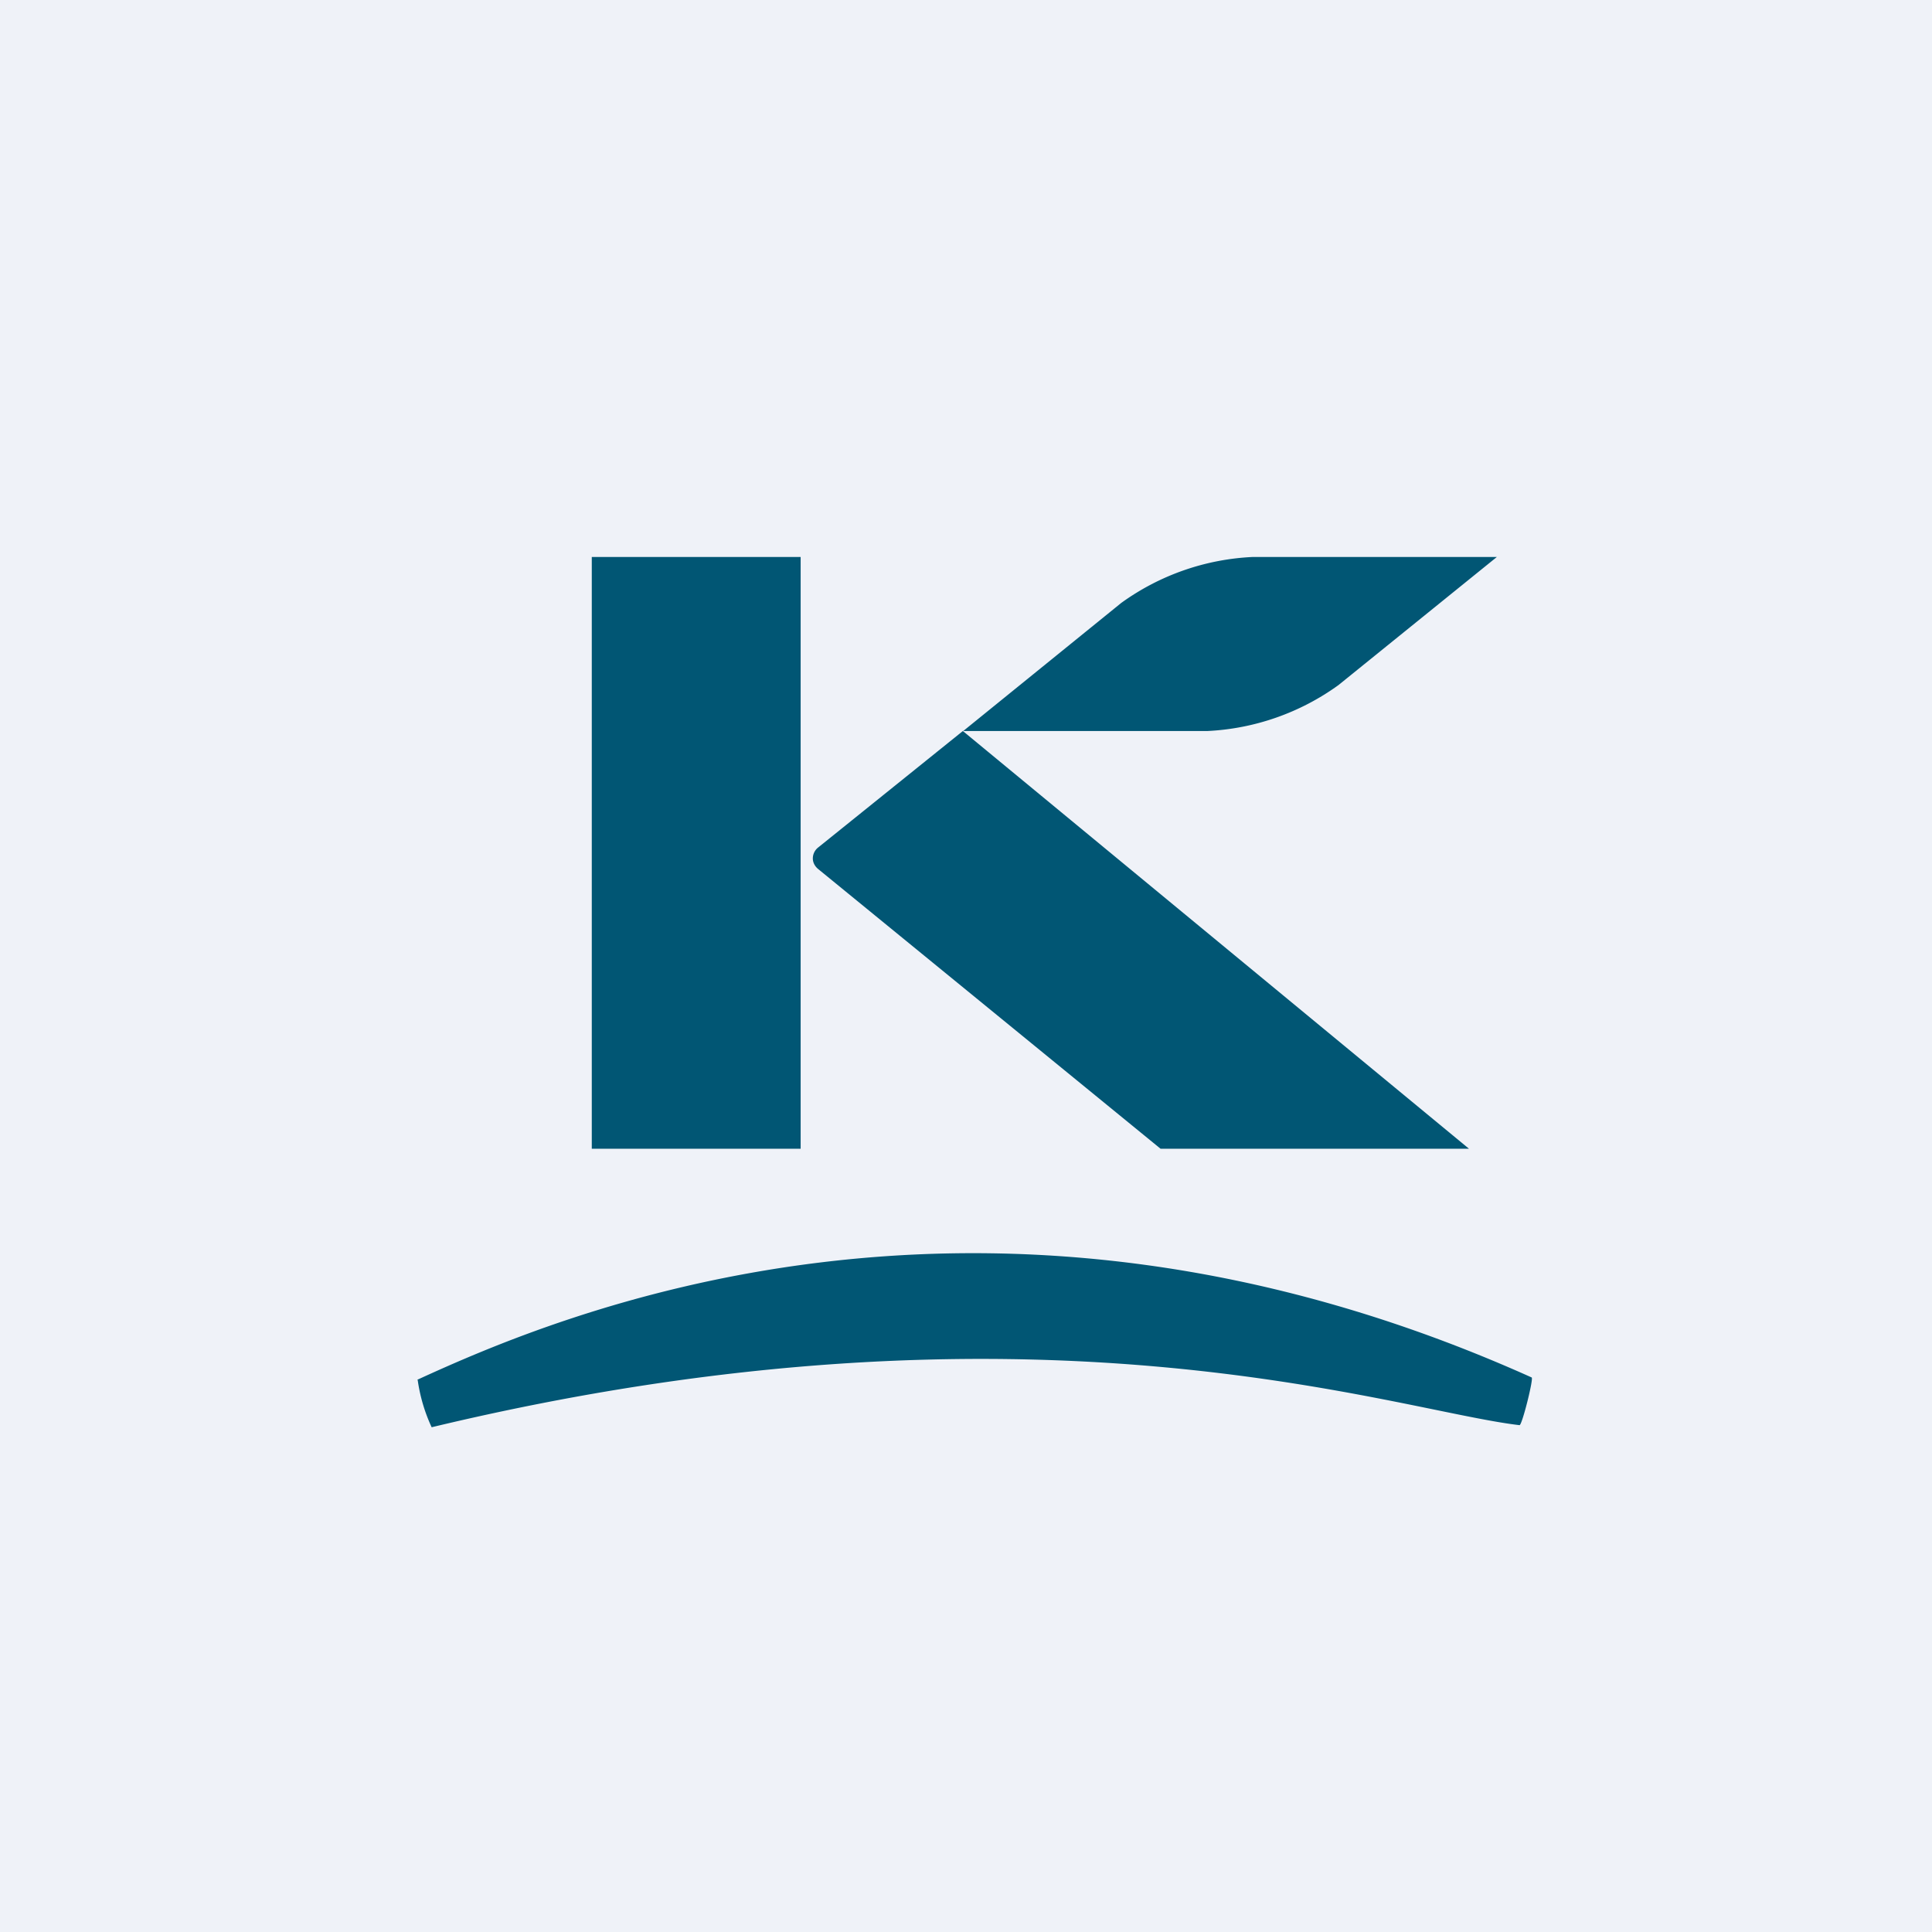
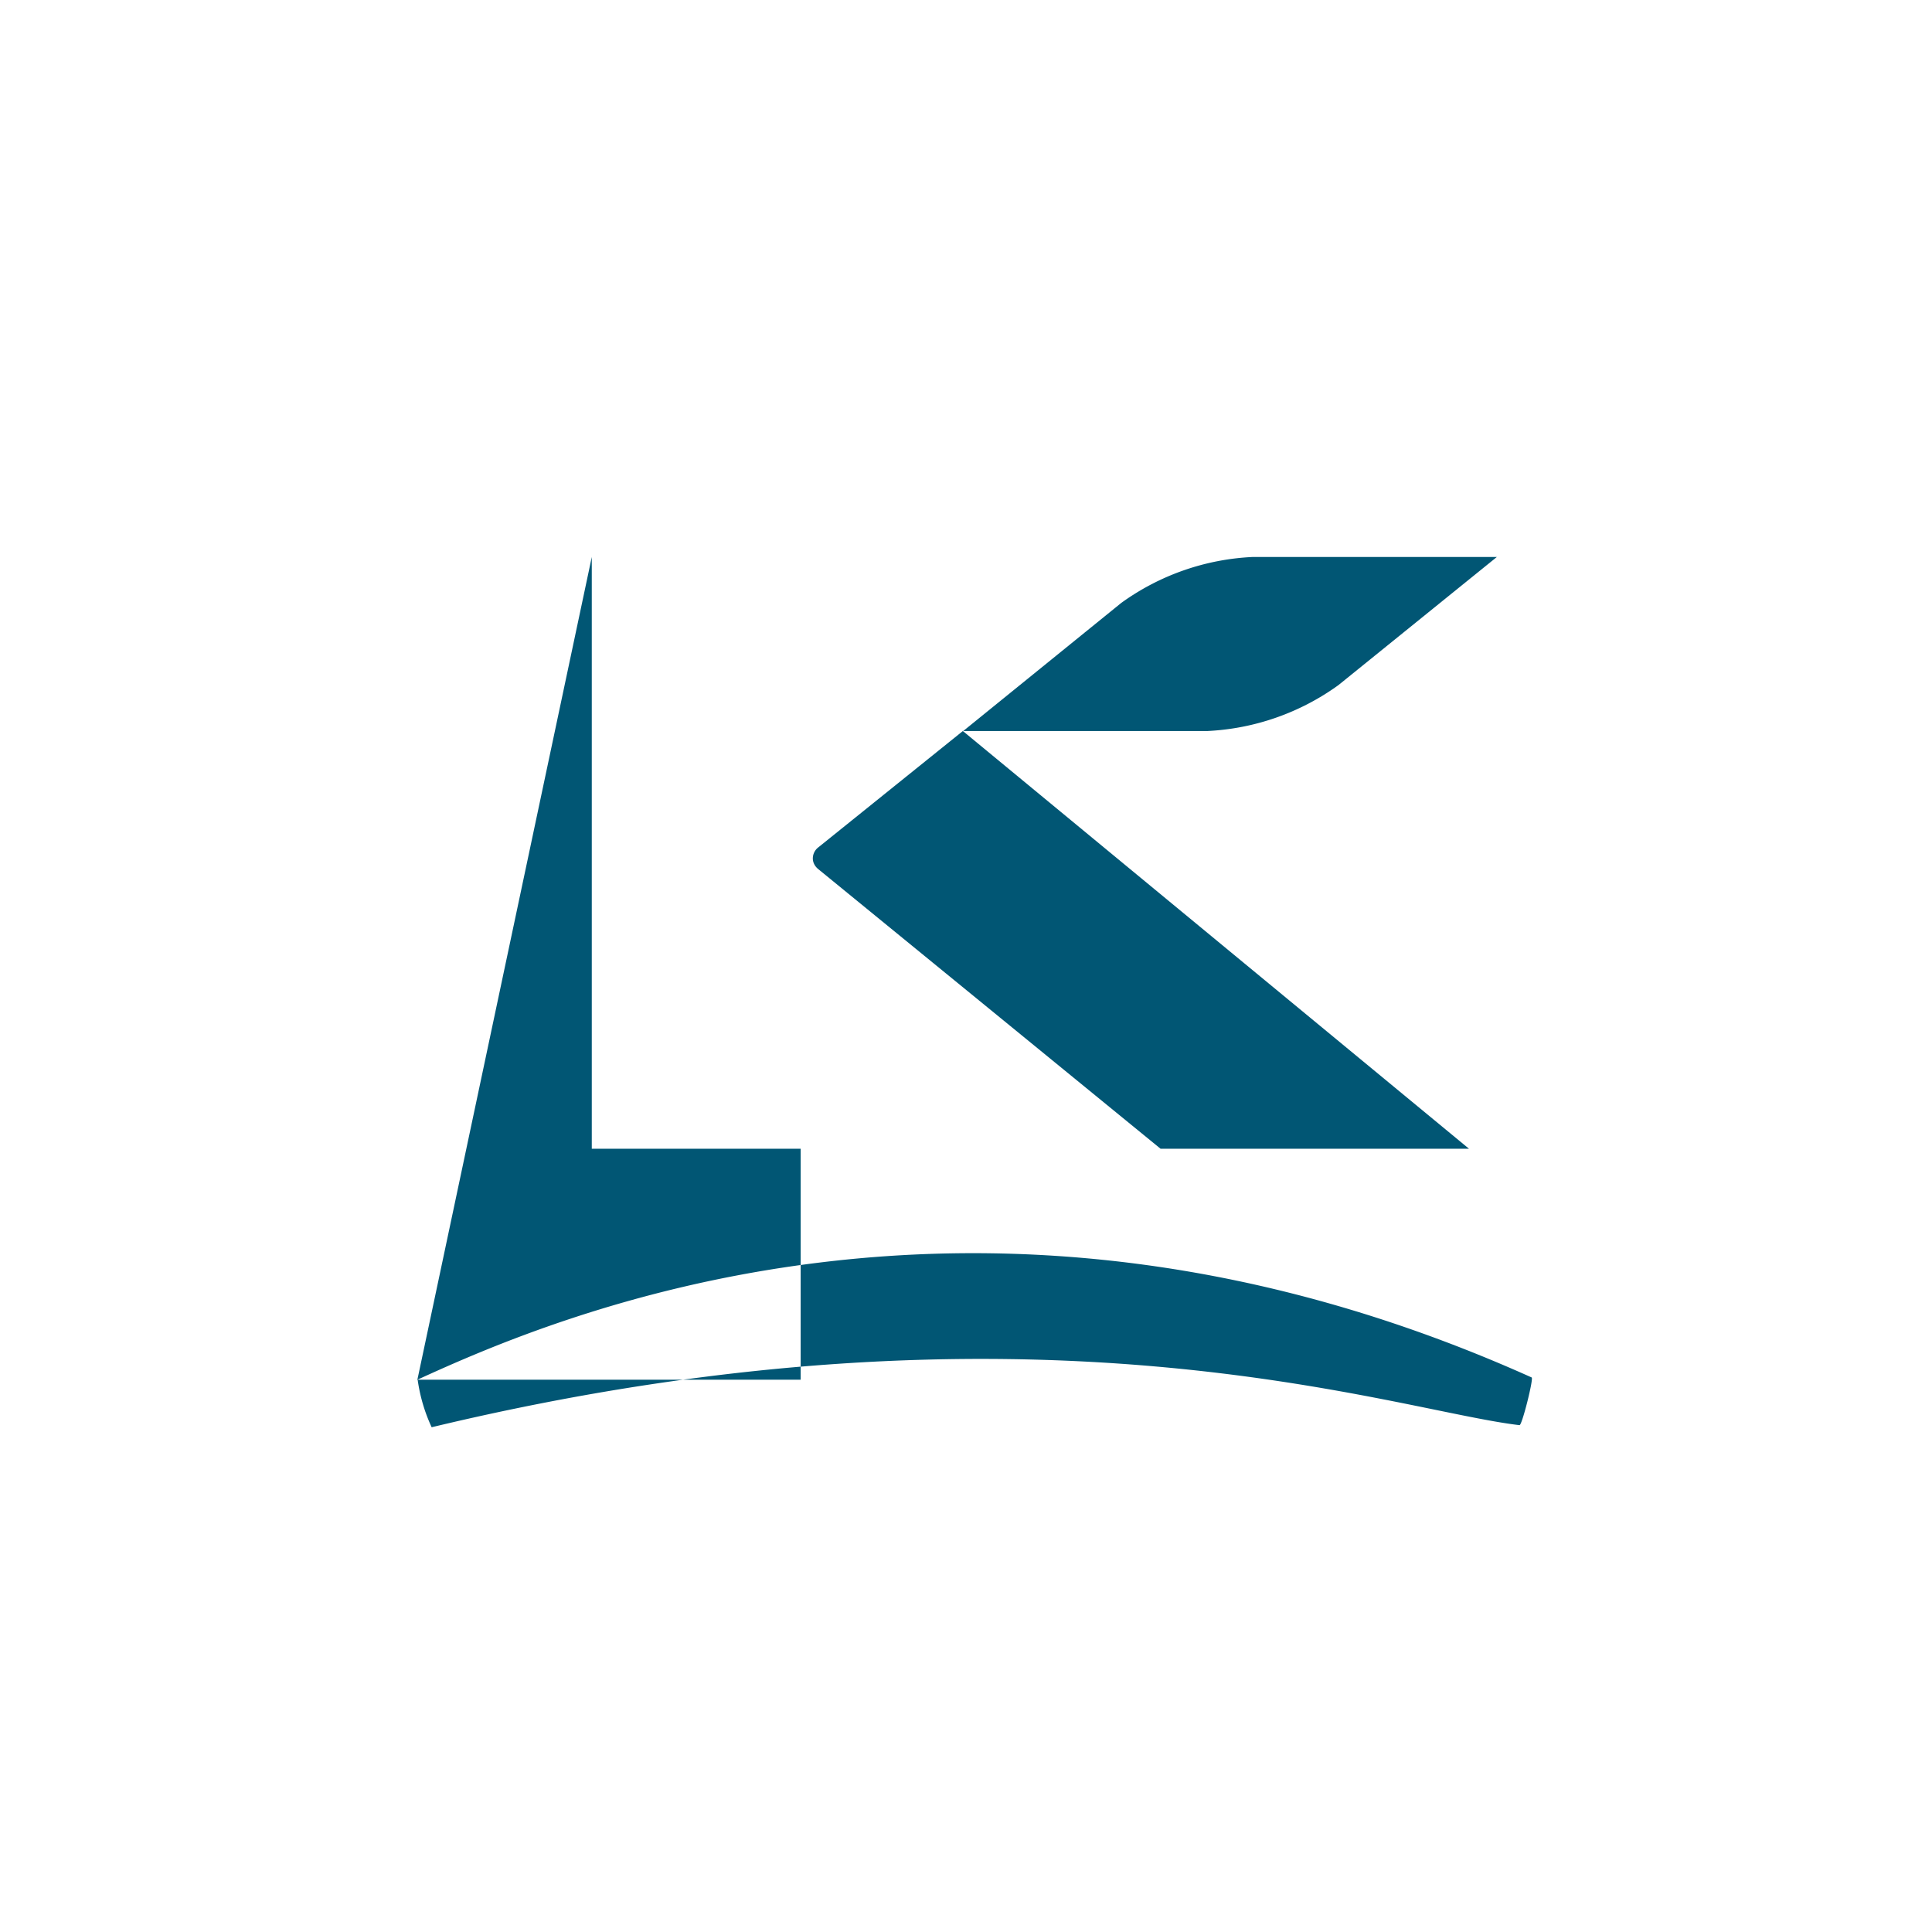
<svg xmlns="http://www.w3.org/2000/svg" viewBox="0 0 55.5 55.5">
-   <path d="M 0,0 H 55.5 V 55.5 H 0 Z" fill="rgb(239, 242, 248)" />
-   <path d="M 11.99,39.635 C 15.89,37.85 28.2,32.47 44,39.57 C 44.06,39.6 43.72,40.96 43.65,40.94 C 40.03,40.52 29.75,36.84 12.4,41 A 4.81,4.81 0 0,1 12,39.65 Z M 17,16 H 23 V 33 H 17 V 16 Z M 34.68,21 A 7,7 0 0,0 38.45,19.68 L 43,16 H 35.99 A 7,7 0 0,0 32.21,17.32 L 27.67,21 H 34.67 Z M 42.2,33 L 27.66,21 L 23.51,24.34 A 0.4,0.4 0 0,0 23.35,24.66 C 23.35,24.78 23.41,24.89 23.51,24.97 L 33.34,33 H 42.2 Z" fill="rgb(1, 86, 116)" />
+   <path d="M 11.99,39.635 C 15.89,37.85 28.2,32.47 44,39.57 C 44.06,39.6 43.72,40.96 43.65,40.94 C 40.03,40.52 29.75,36.84 12.4,41 A 4.81,4.81 0 0,1 12,39.65 Z H 23 V 33 H 17 V 16 Z M 34.68,21 A 7,7 0 0,0 38.45,19.68 L 43,16 H 35.99 A 7,7 0 0,0 32.21,17.32 L 27.67,21 H 34.67 Z M 42.2,33 L 27.66,21 L 23.51,24.34 A 0.4,0.4 0 0,0 23.35,24.66 C 23.35,24.78 23.41,24.89 23.51,24.97 L 33.34,33 H 42.2 Z" fill="rgb(1, 86, 116)" />
</svg>